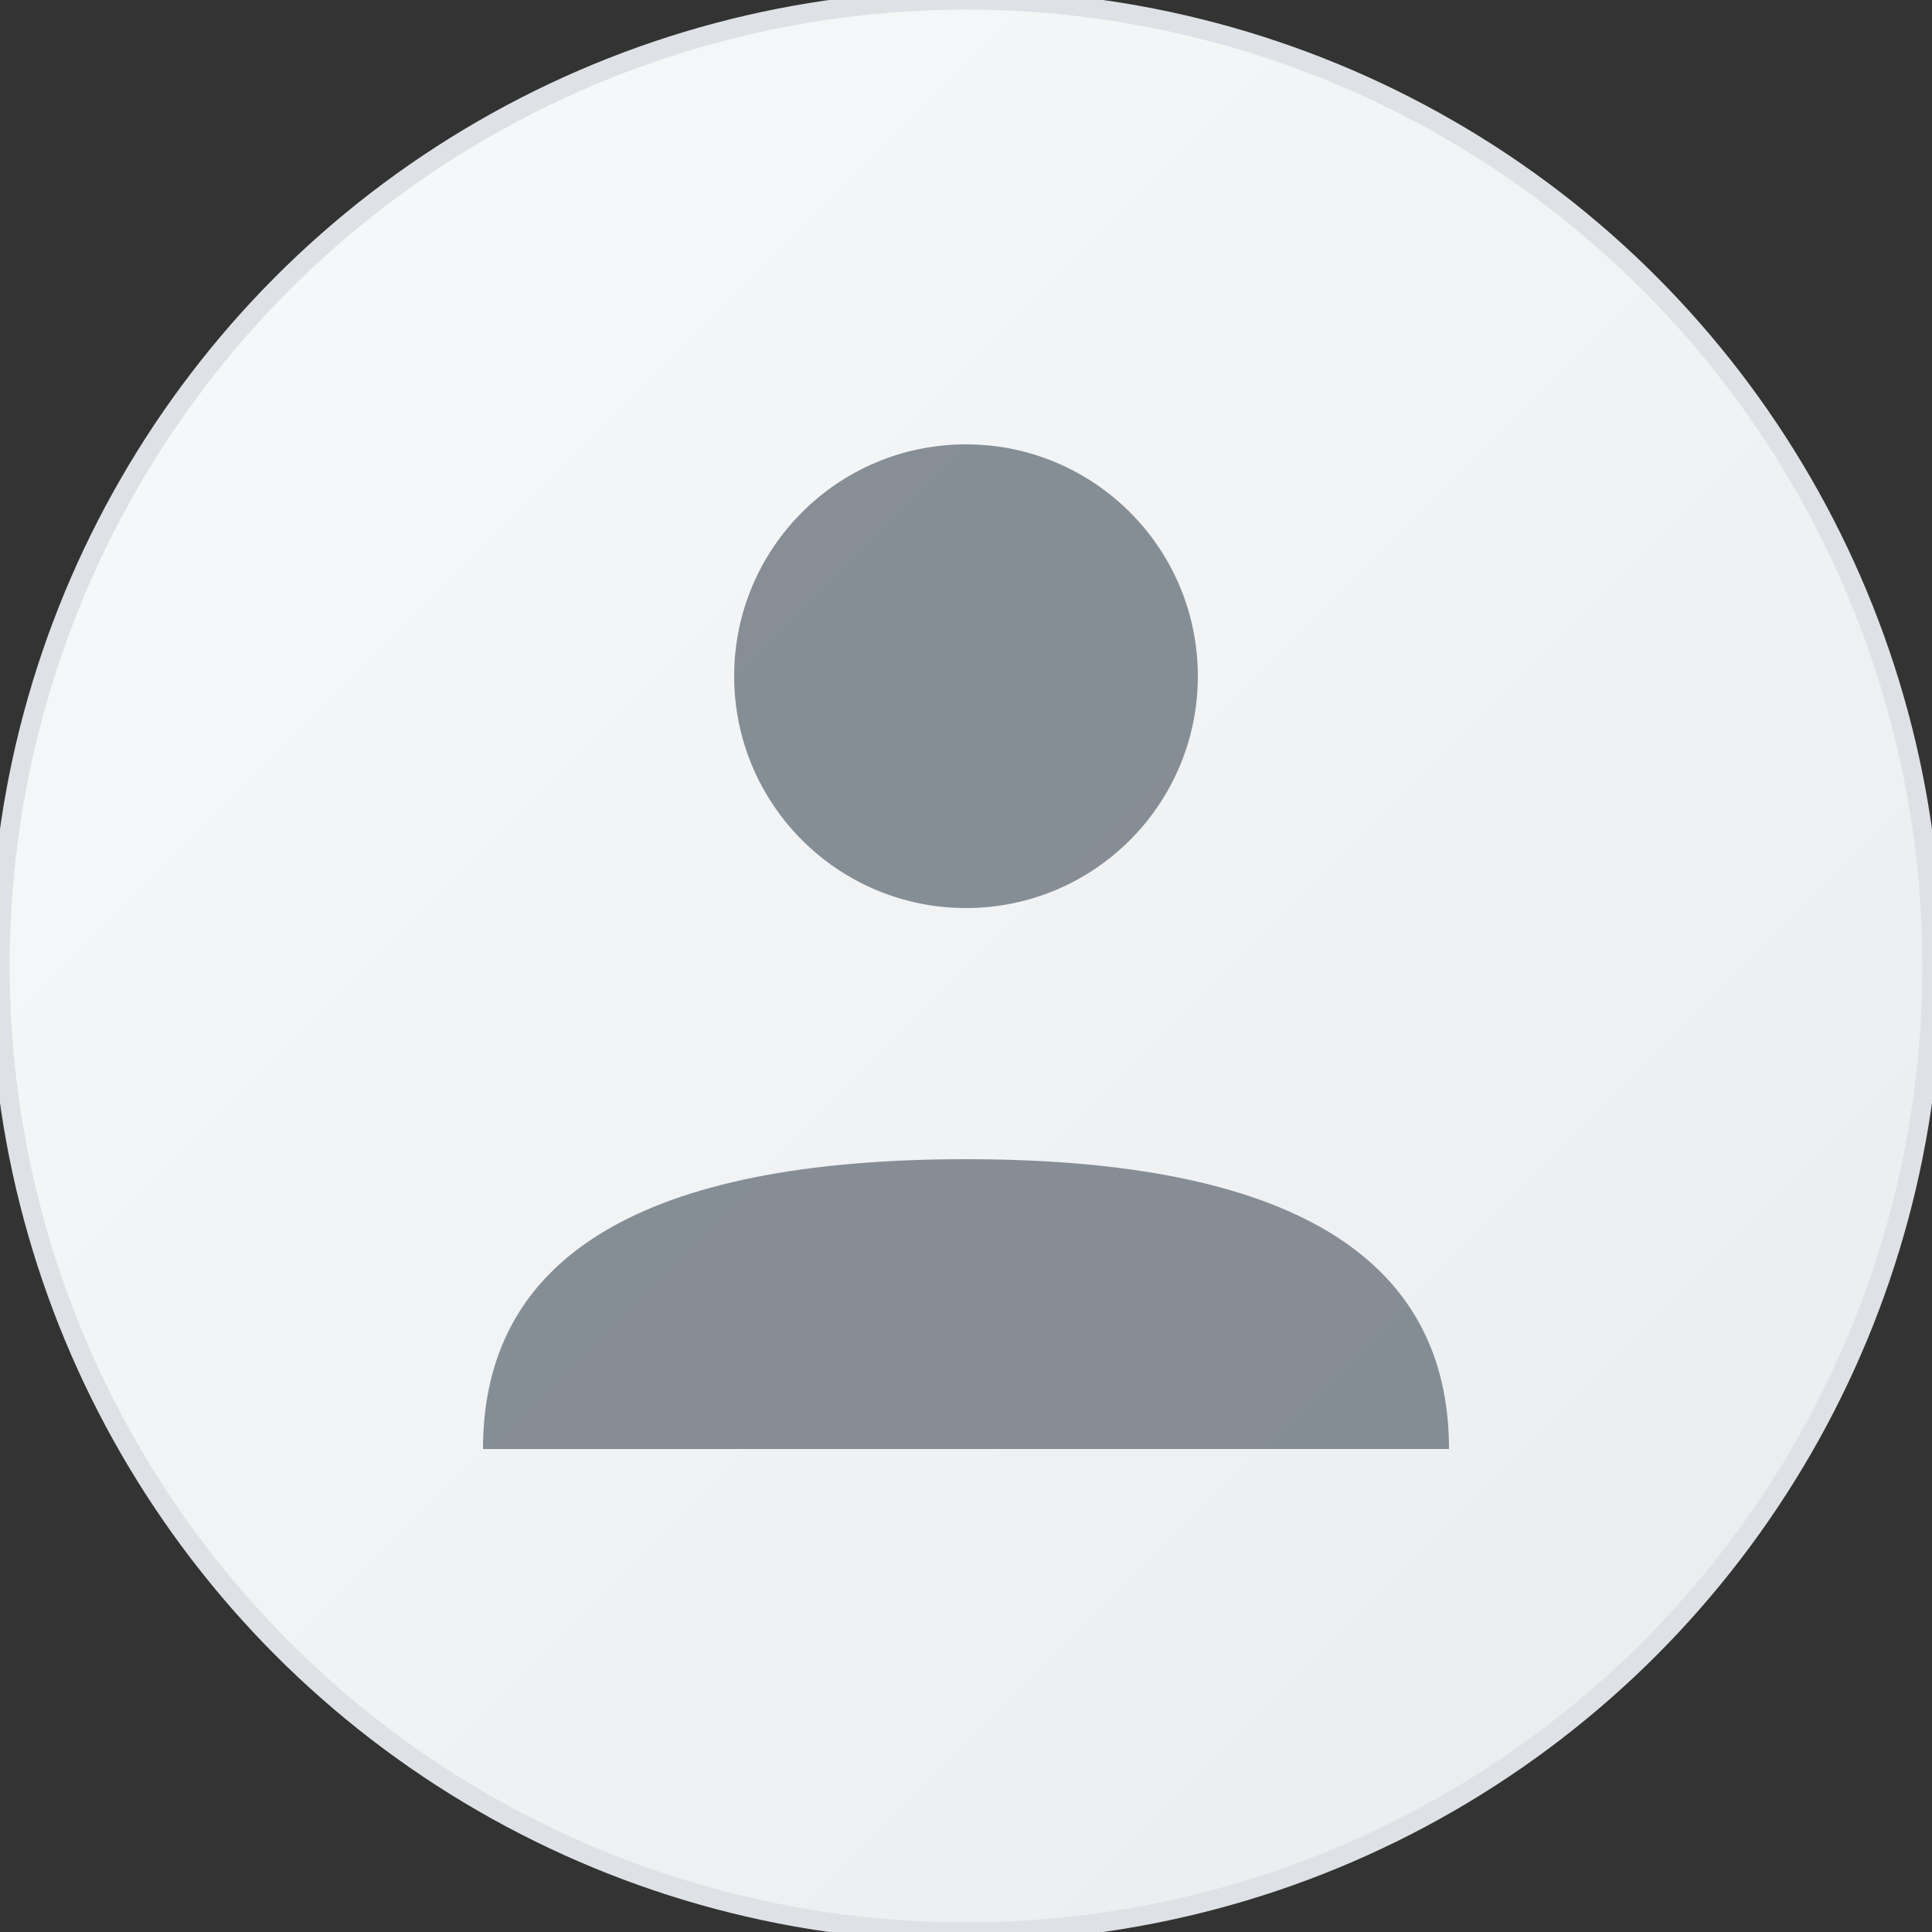
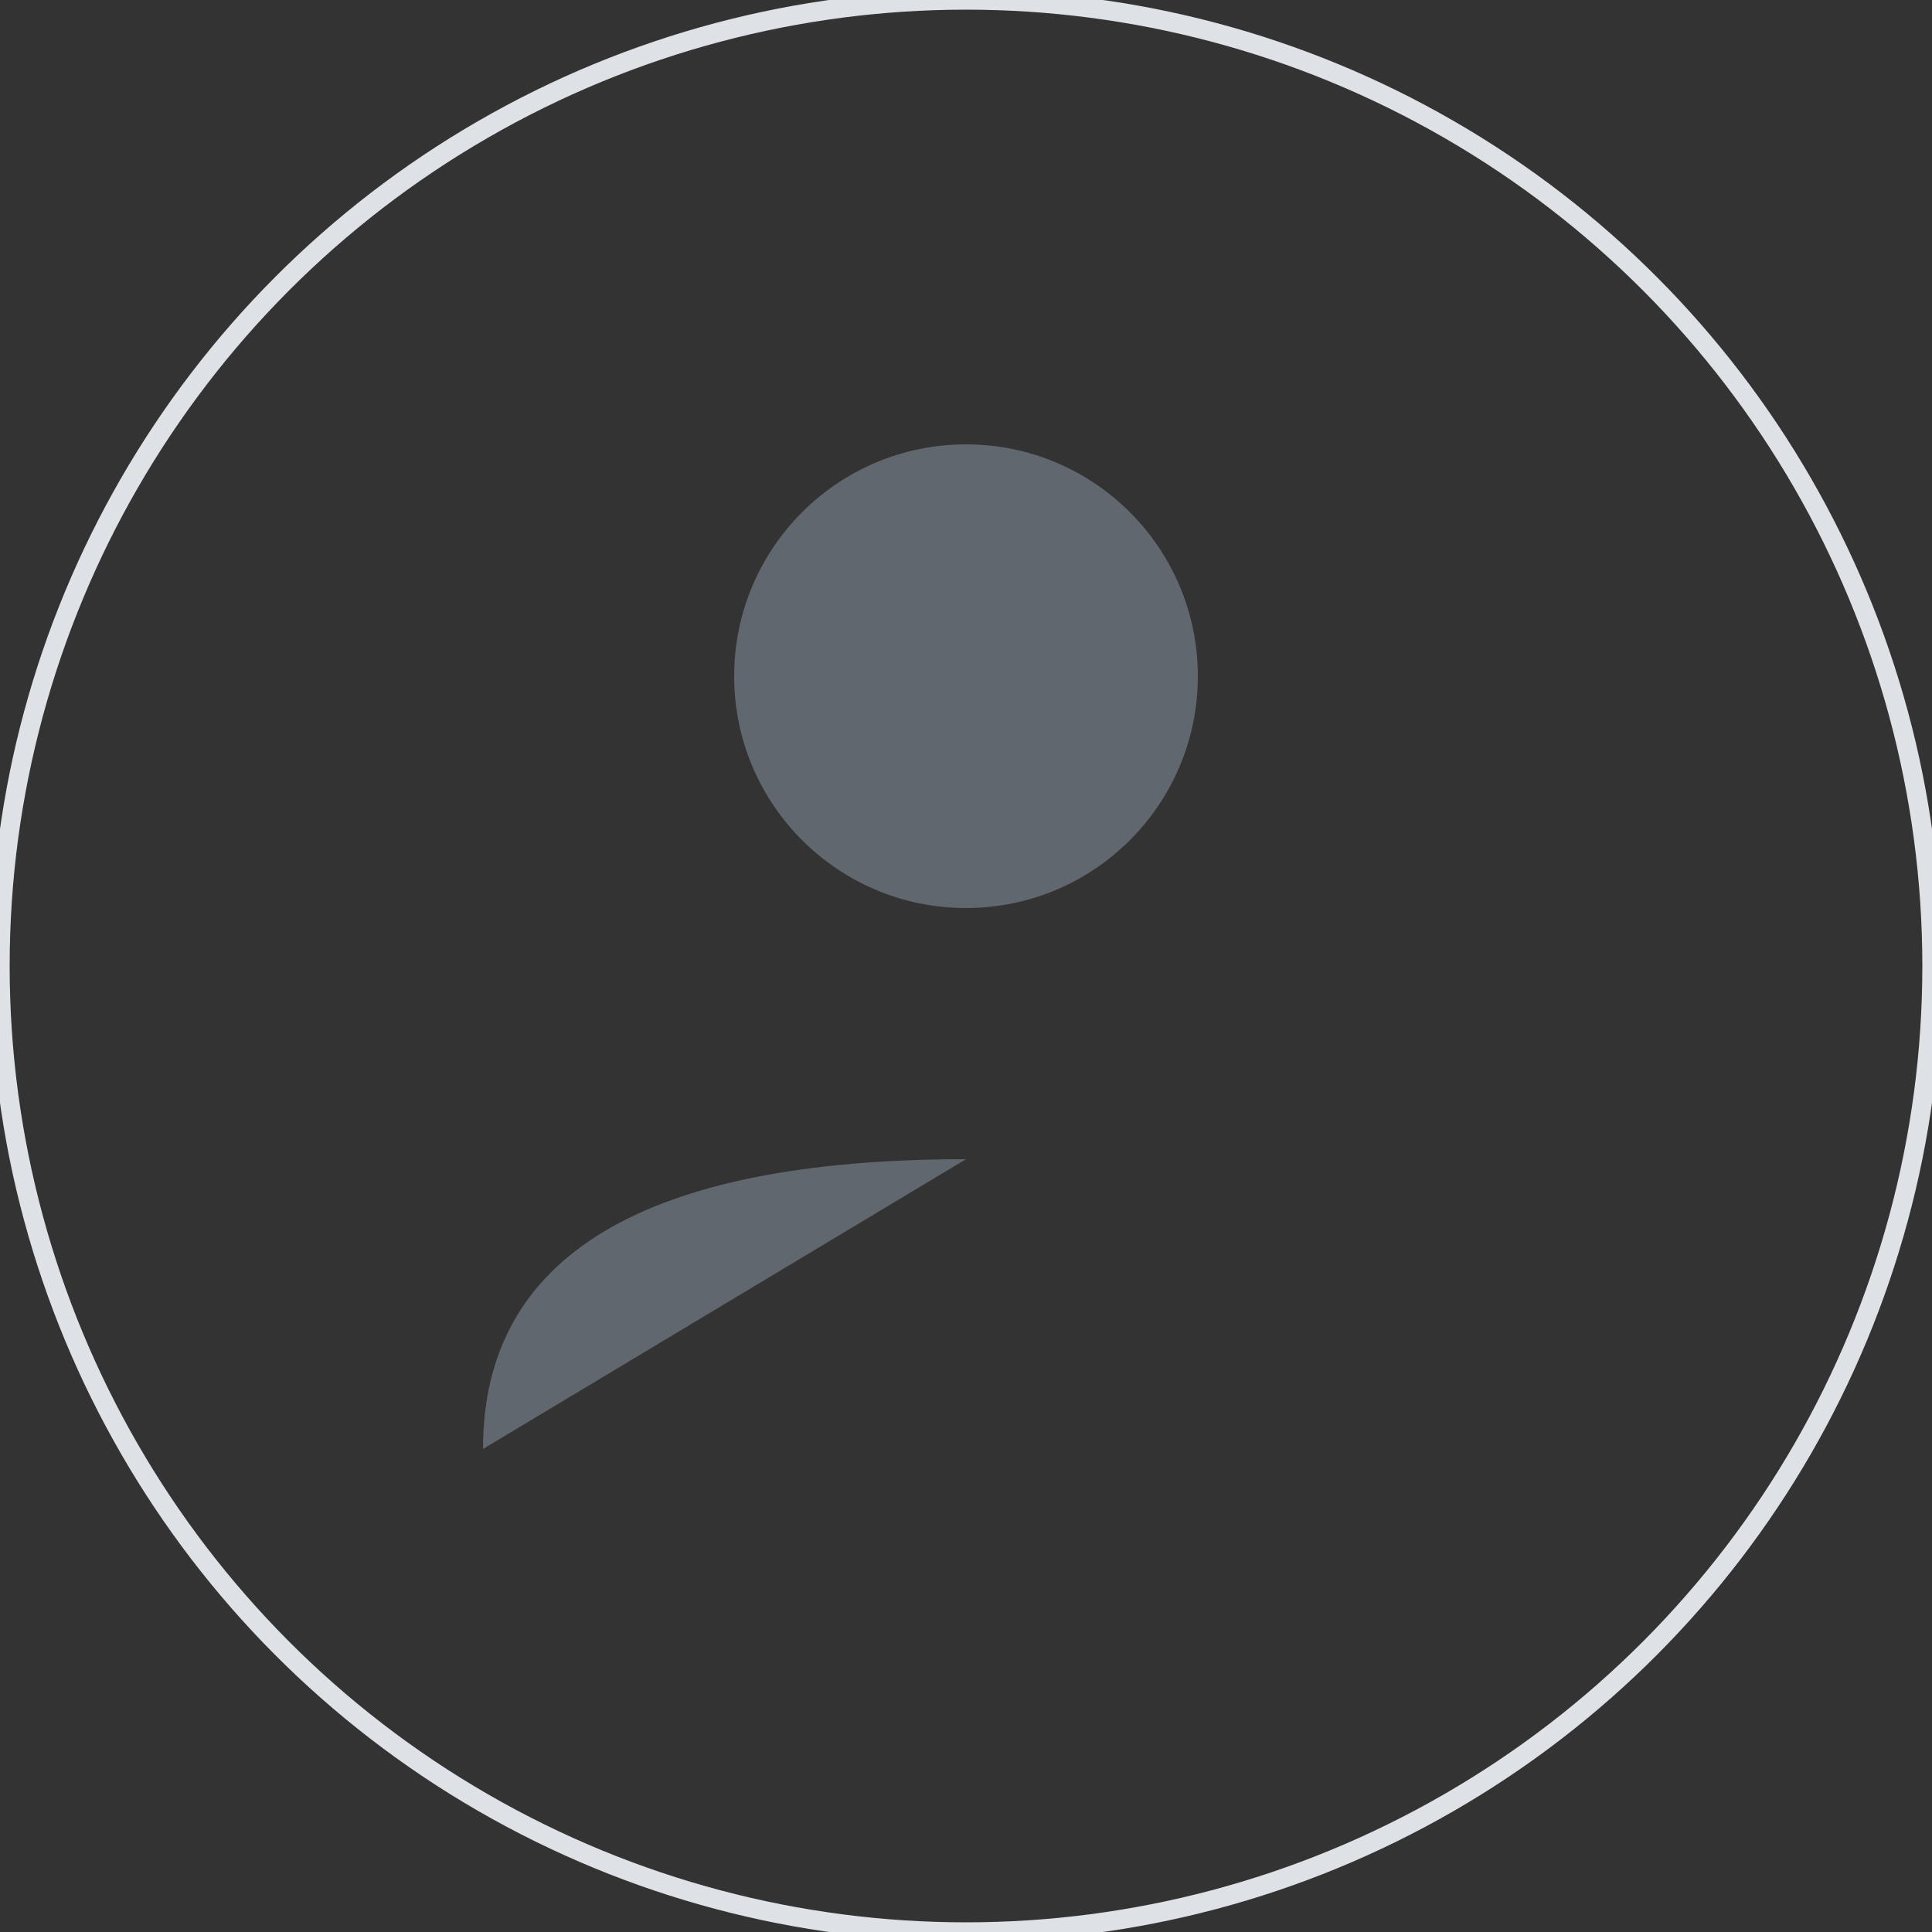
<svg xmlns="http://www.w3.org/2000/svg" viewBox="0 0 100 100" width="100" height="100">
  <rect x="0" y="0" width="100" height="100" fill="#333333" stroke="none" />
  <defs>
    <linearGradient id="bg" x1="0%" y1="0%" x2="100%" y2="100%">
      <stop offset="0%" style="stop-color:#f8f9fa;stop-opacity:1" />
      <stop offset="100%" style="stop-color:#e9ecef;stop-opacity:1" />
    </linearGradient>
  </defs>
-   <circle cx="50" cy="50" r="50" fill="url(#bg)" />
  <circle cx="50" cy="35" r="12" fill="#6c757d" opacity="0.8" />
-   <path d="M25 75 Q25 60 50 60 Q75 60 75 75" fill="#6c757d" opacity="0.8" />
+   <path d="M25 75 Q25 60 50 60 " fill="#6c757d" opacity="0.8" />
  <circle cx="50" cy="50" r="50" fill="none" stroke="#dee2e6" stroke-width="1" />
</svg>